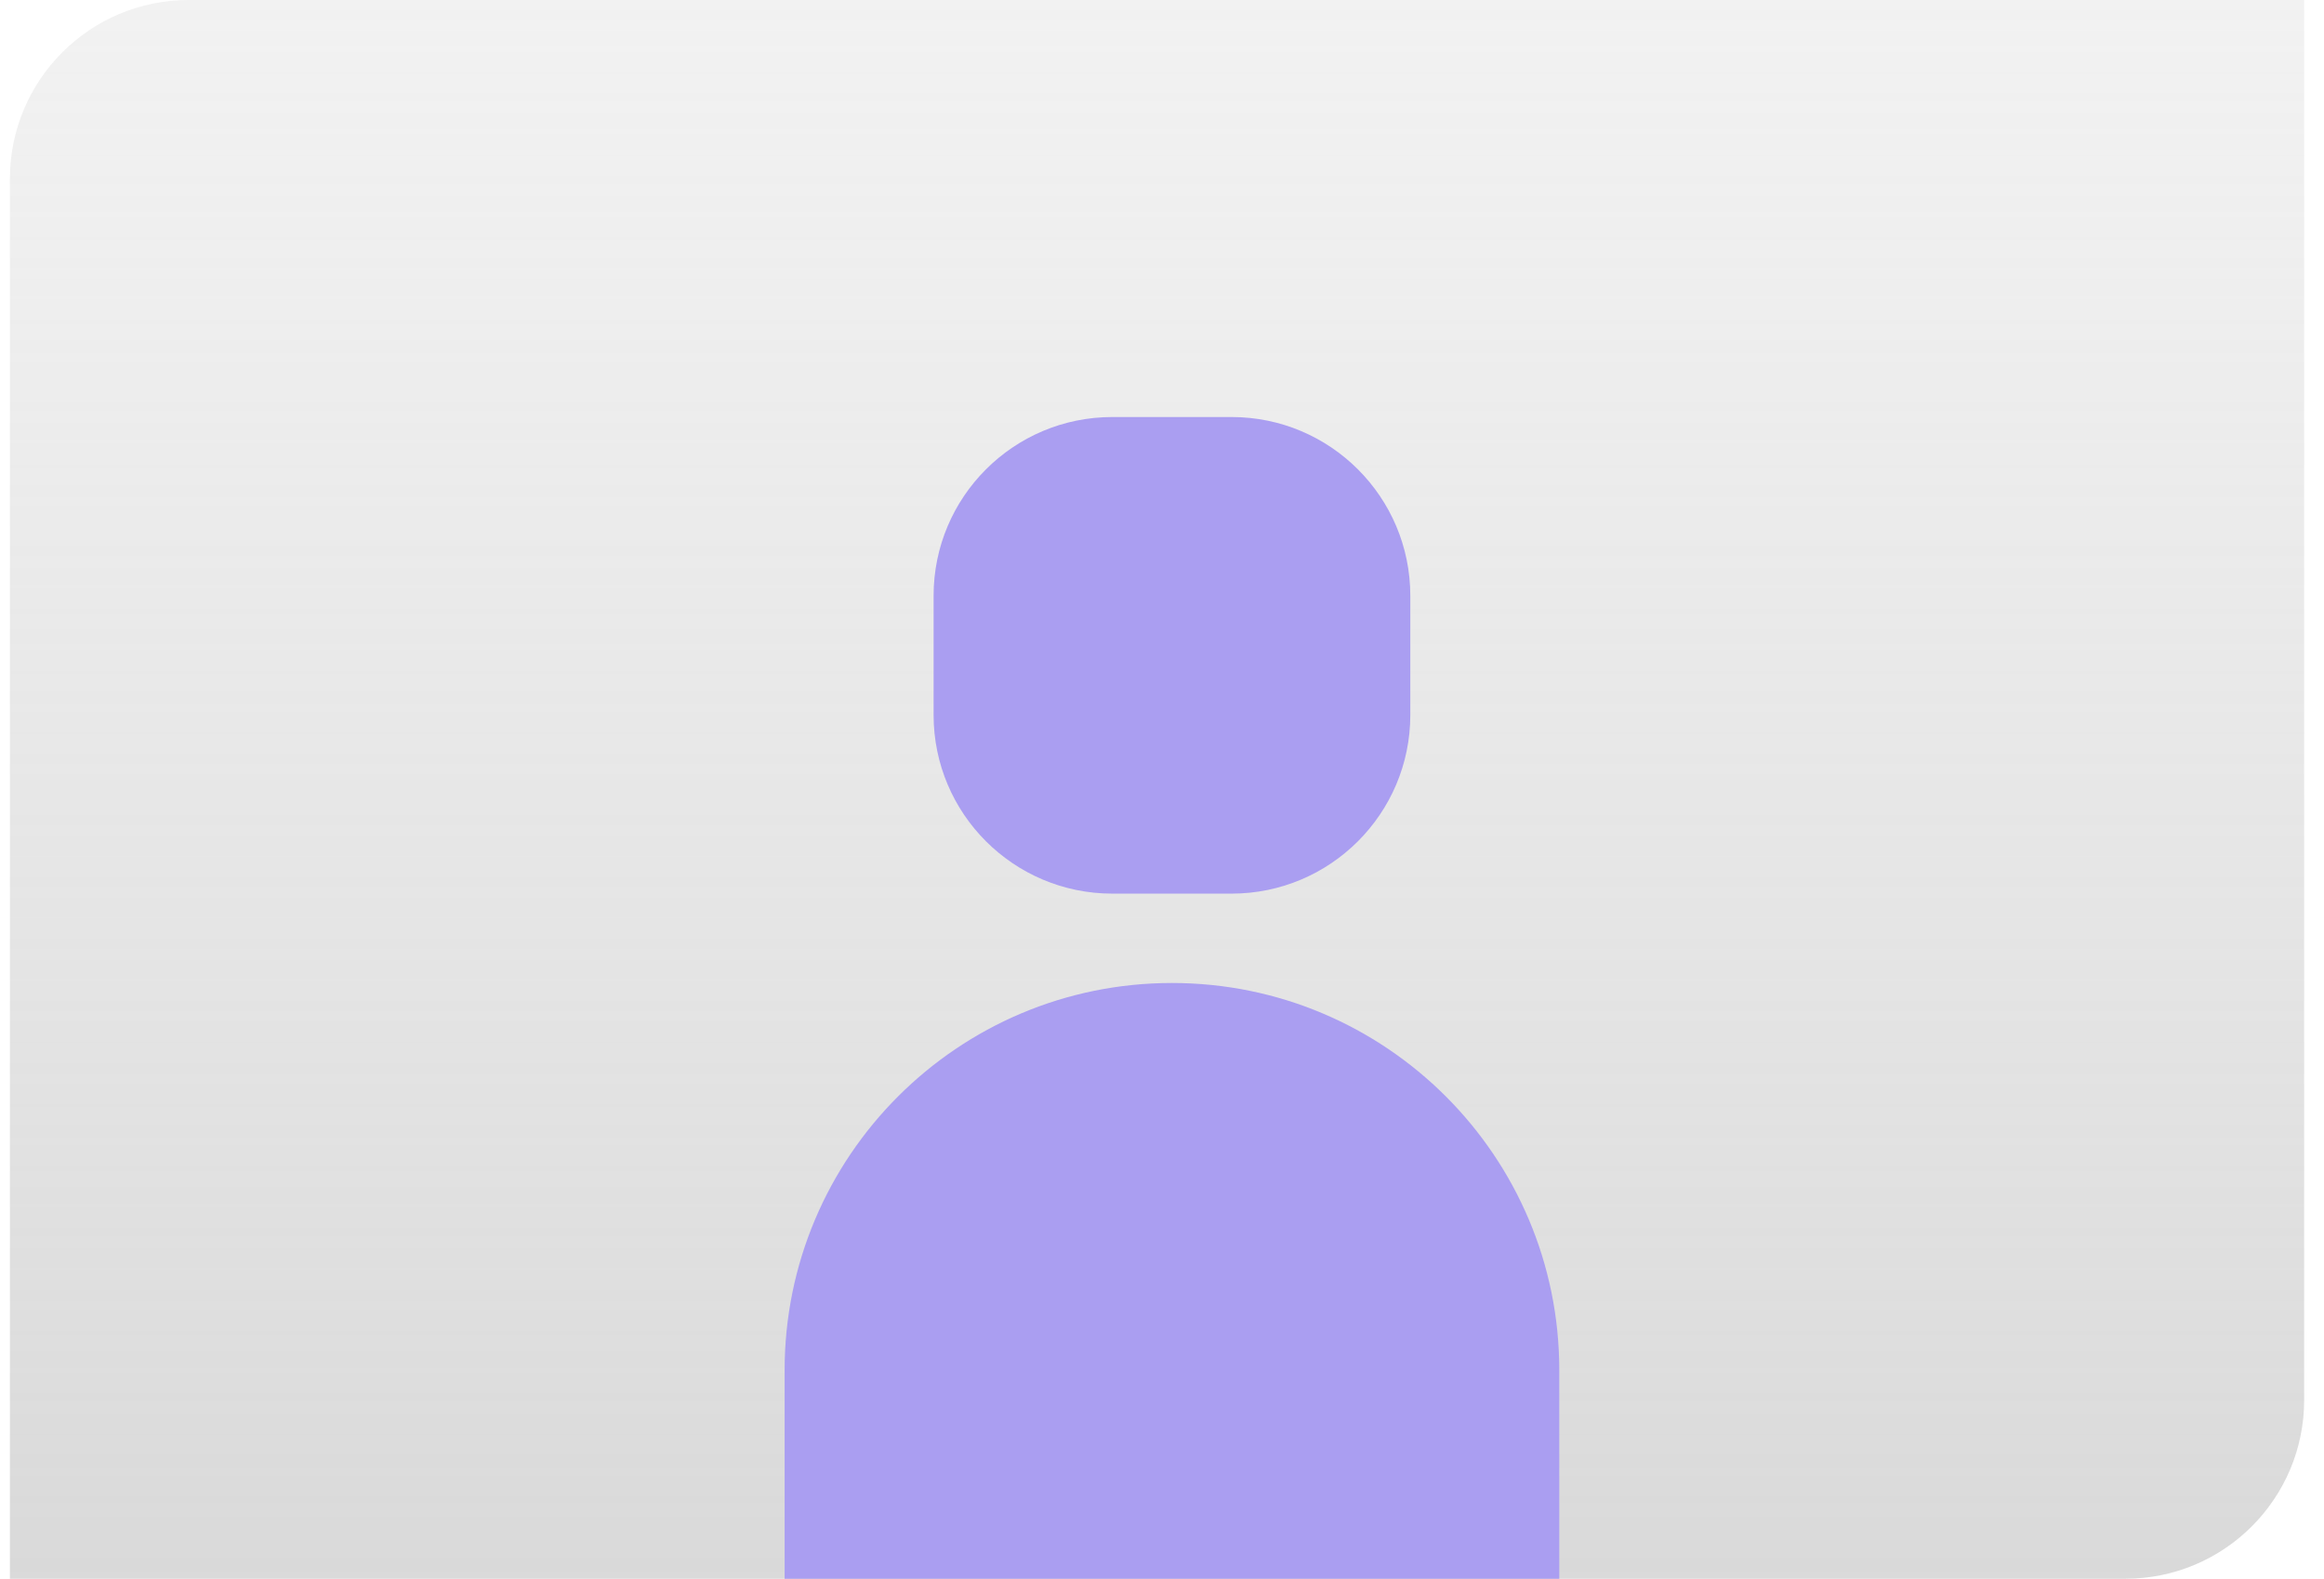
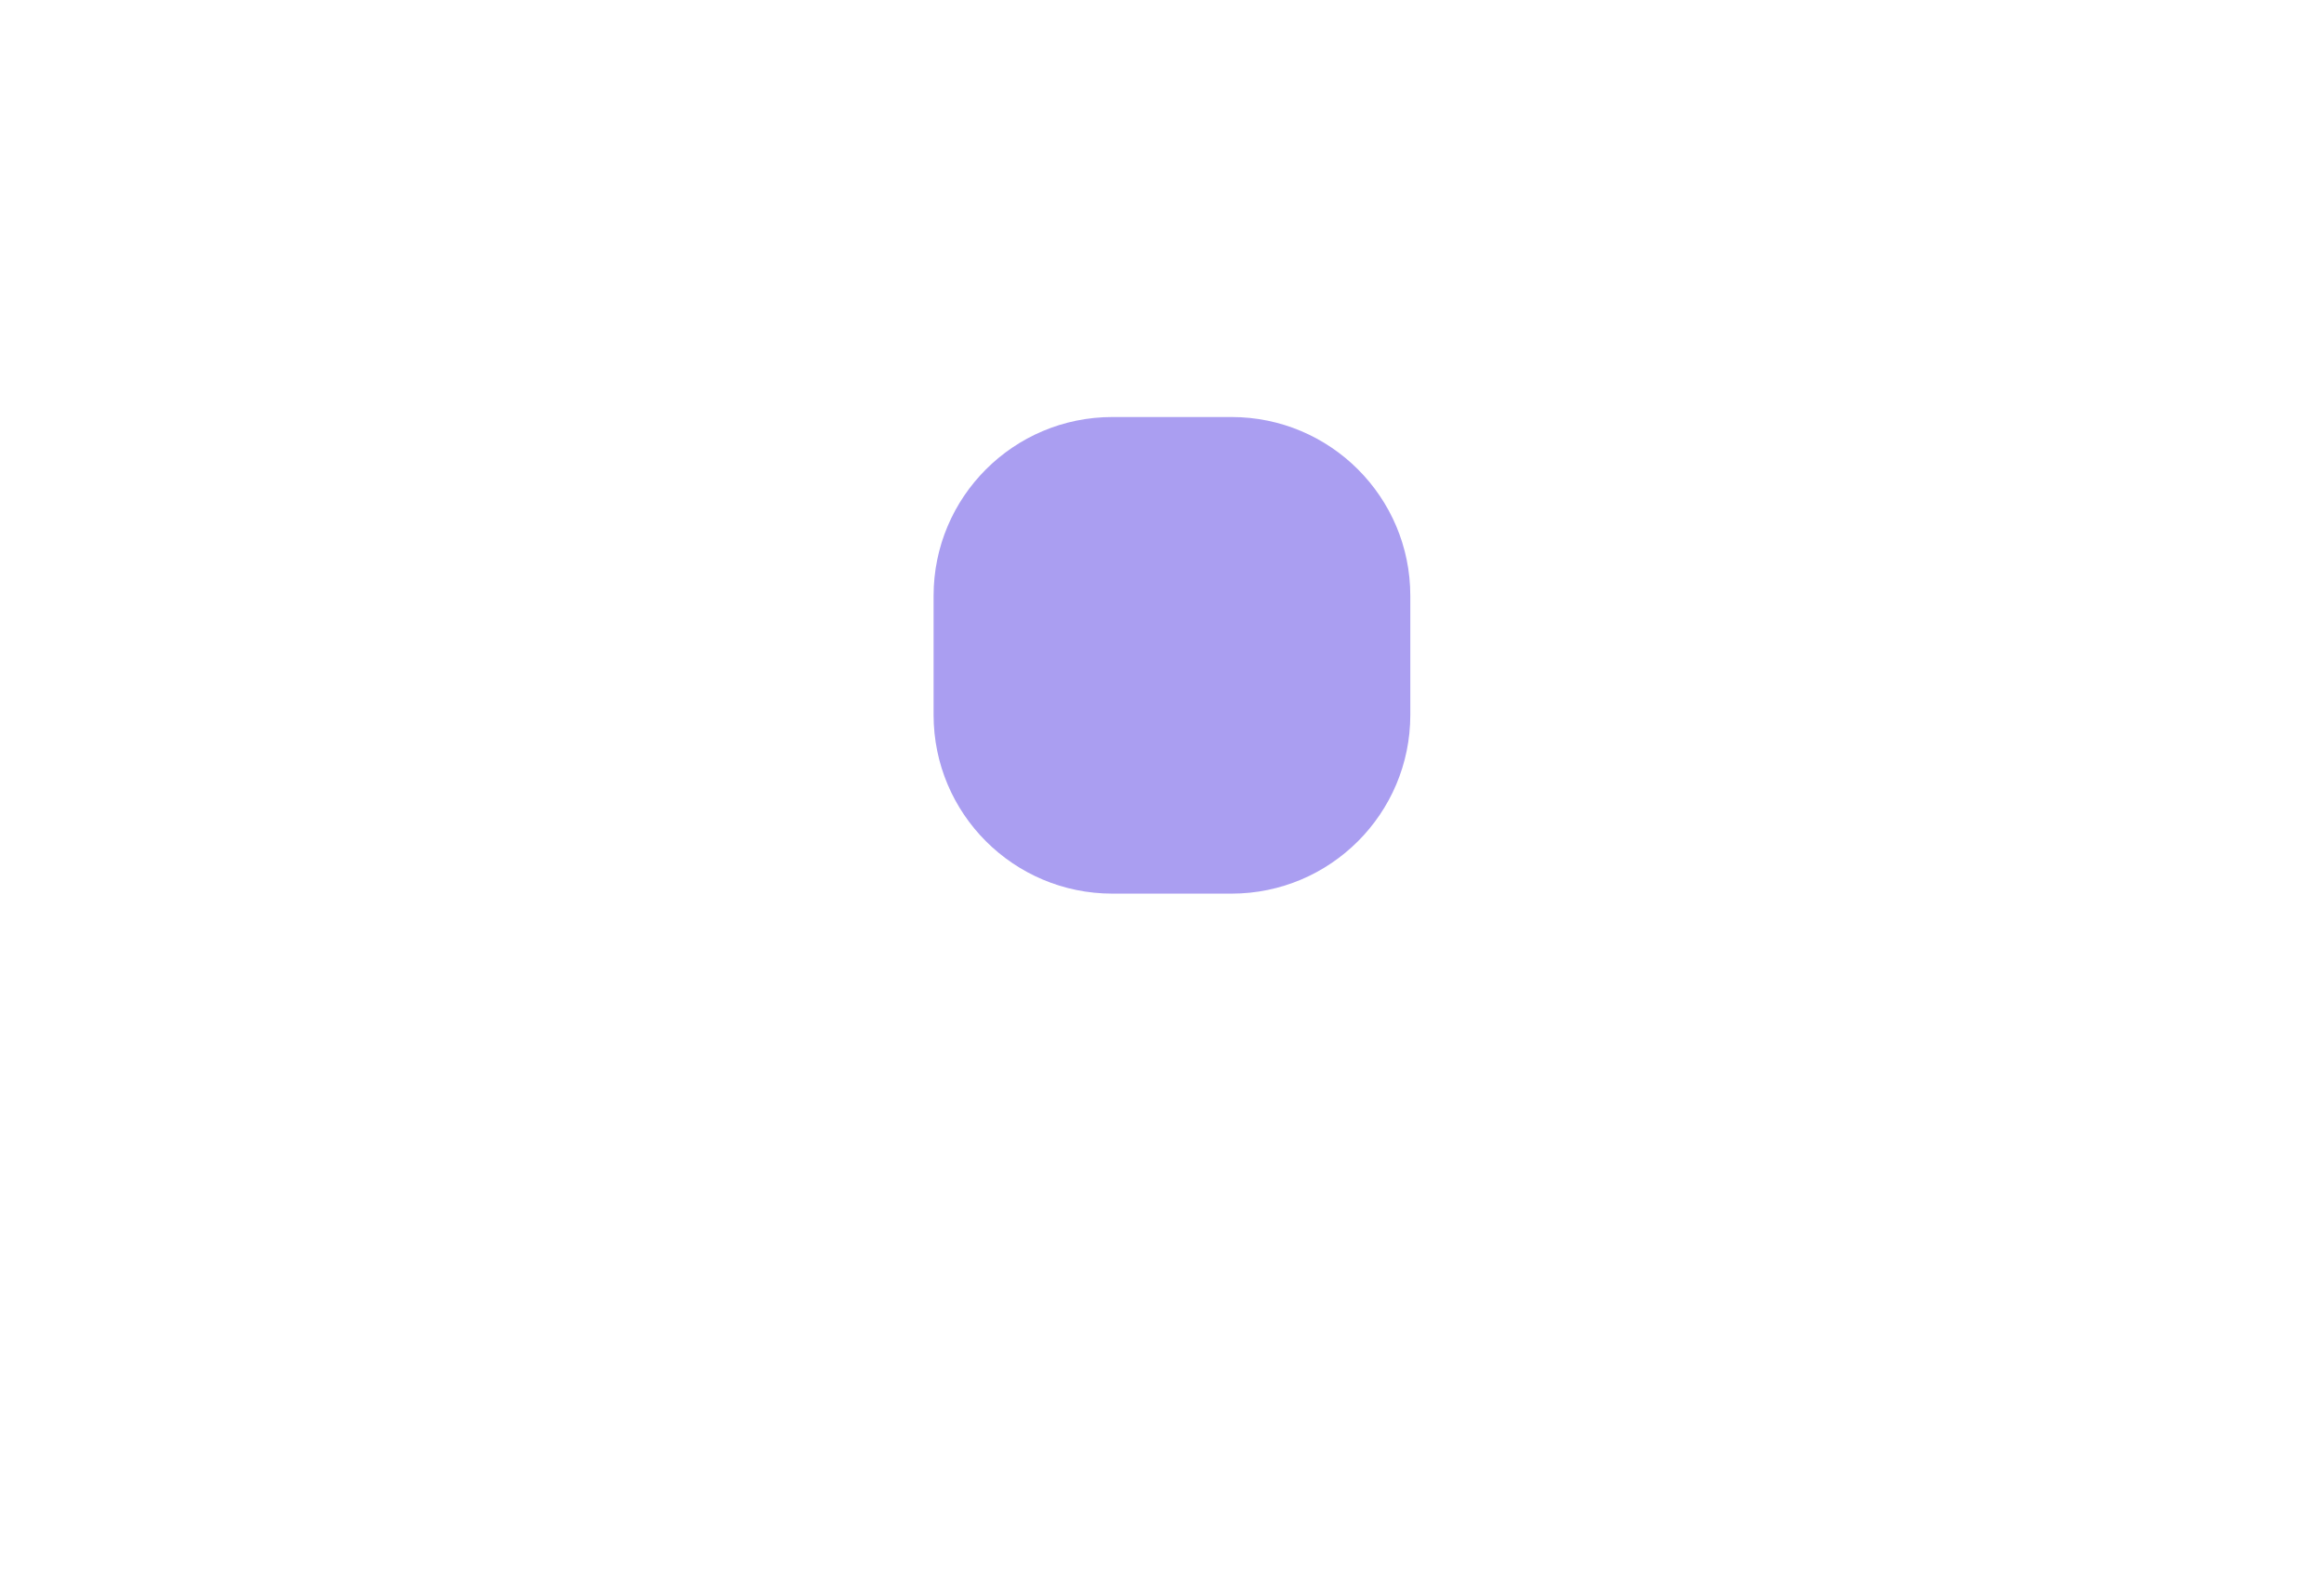
<svg xmlns="http://www.w3.org/2000/svg" width="78" height="53" viewBox="0 0 78 53" fill="none">
-   <path d="M0.333 6C0.333 2.686 3.02 0 6.333 0H77.334V47C77.334 50.314 74.647 53 71.334 53H0.333V6Z" fill="url(#paint0_linear_821_82)" />
  <path d="M31.334 20C31.334 16.686 34.02 14 37.334 14H41.334C44.647 14 47.334 16.686 47.334 20V24C47.334 27.314 44.647 30 41.334 30H37.334C34.02 30 31.334 27.314 31.334 24V20Z" fill="#AA9EF1" />
-   <path d="M26.334 46C26.334 38.82 32.154 33 39.334 33C46.513 33 52.334 38.82 52.334 46V53H26.334V46Z" fill="#AA9EF1" />
  <defs>
    <linearGradient id="paint0_linear_821_82" x1="38.834" y1="0" x2="38.834" y2="53" gradientUnits="userSpaceOnUse">
      <stop stop-color="#DEDEDE" stop-opacity="0.4" />
      <stop offset="1" stop-color="#C9C9C9" stop-opacity="0.7" />
    </linearGradient>
  </defs>
</svg>